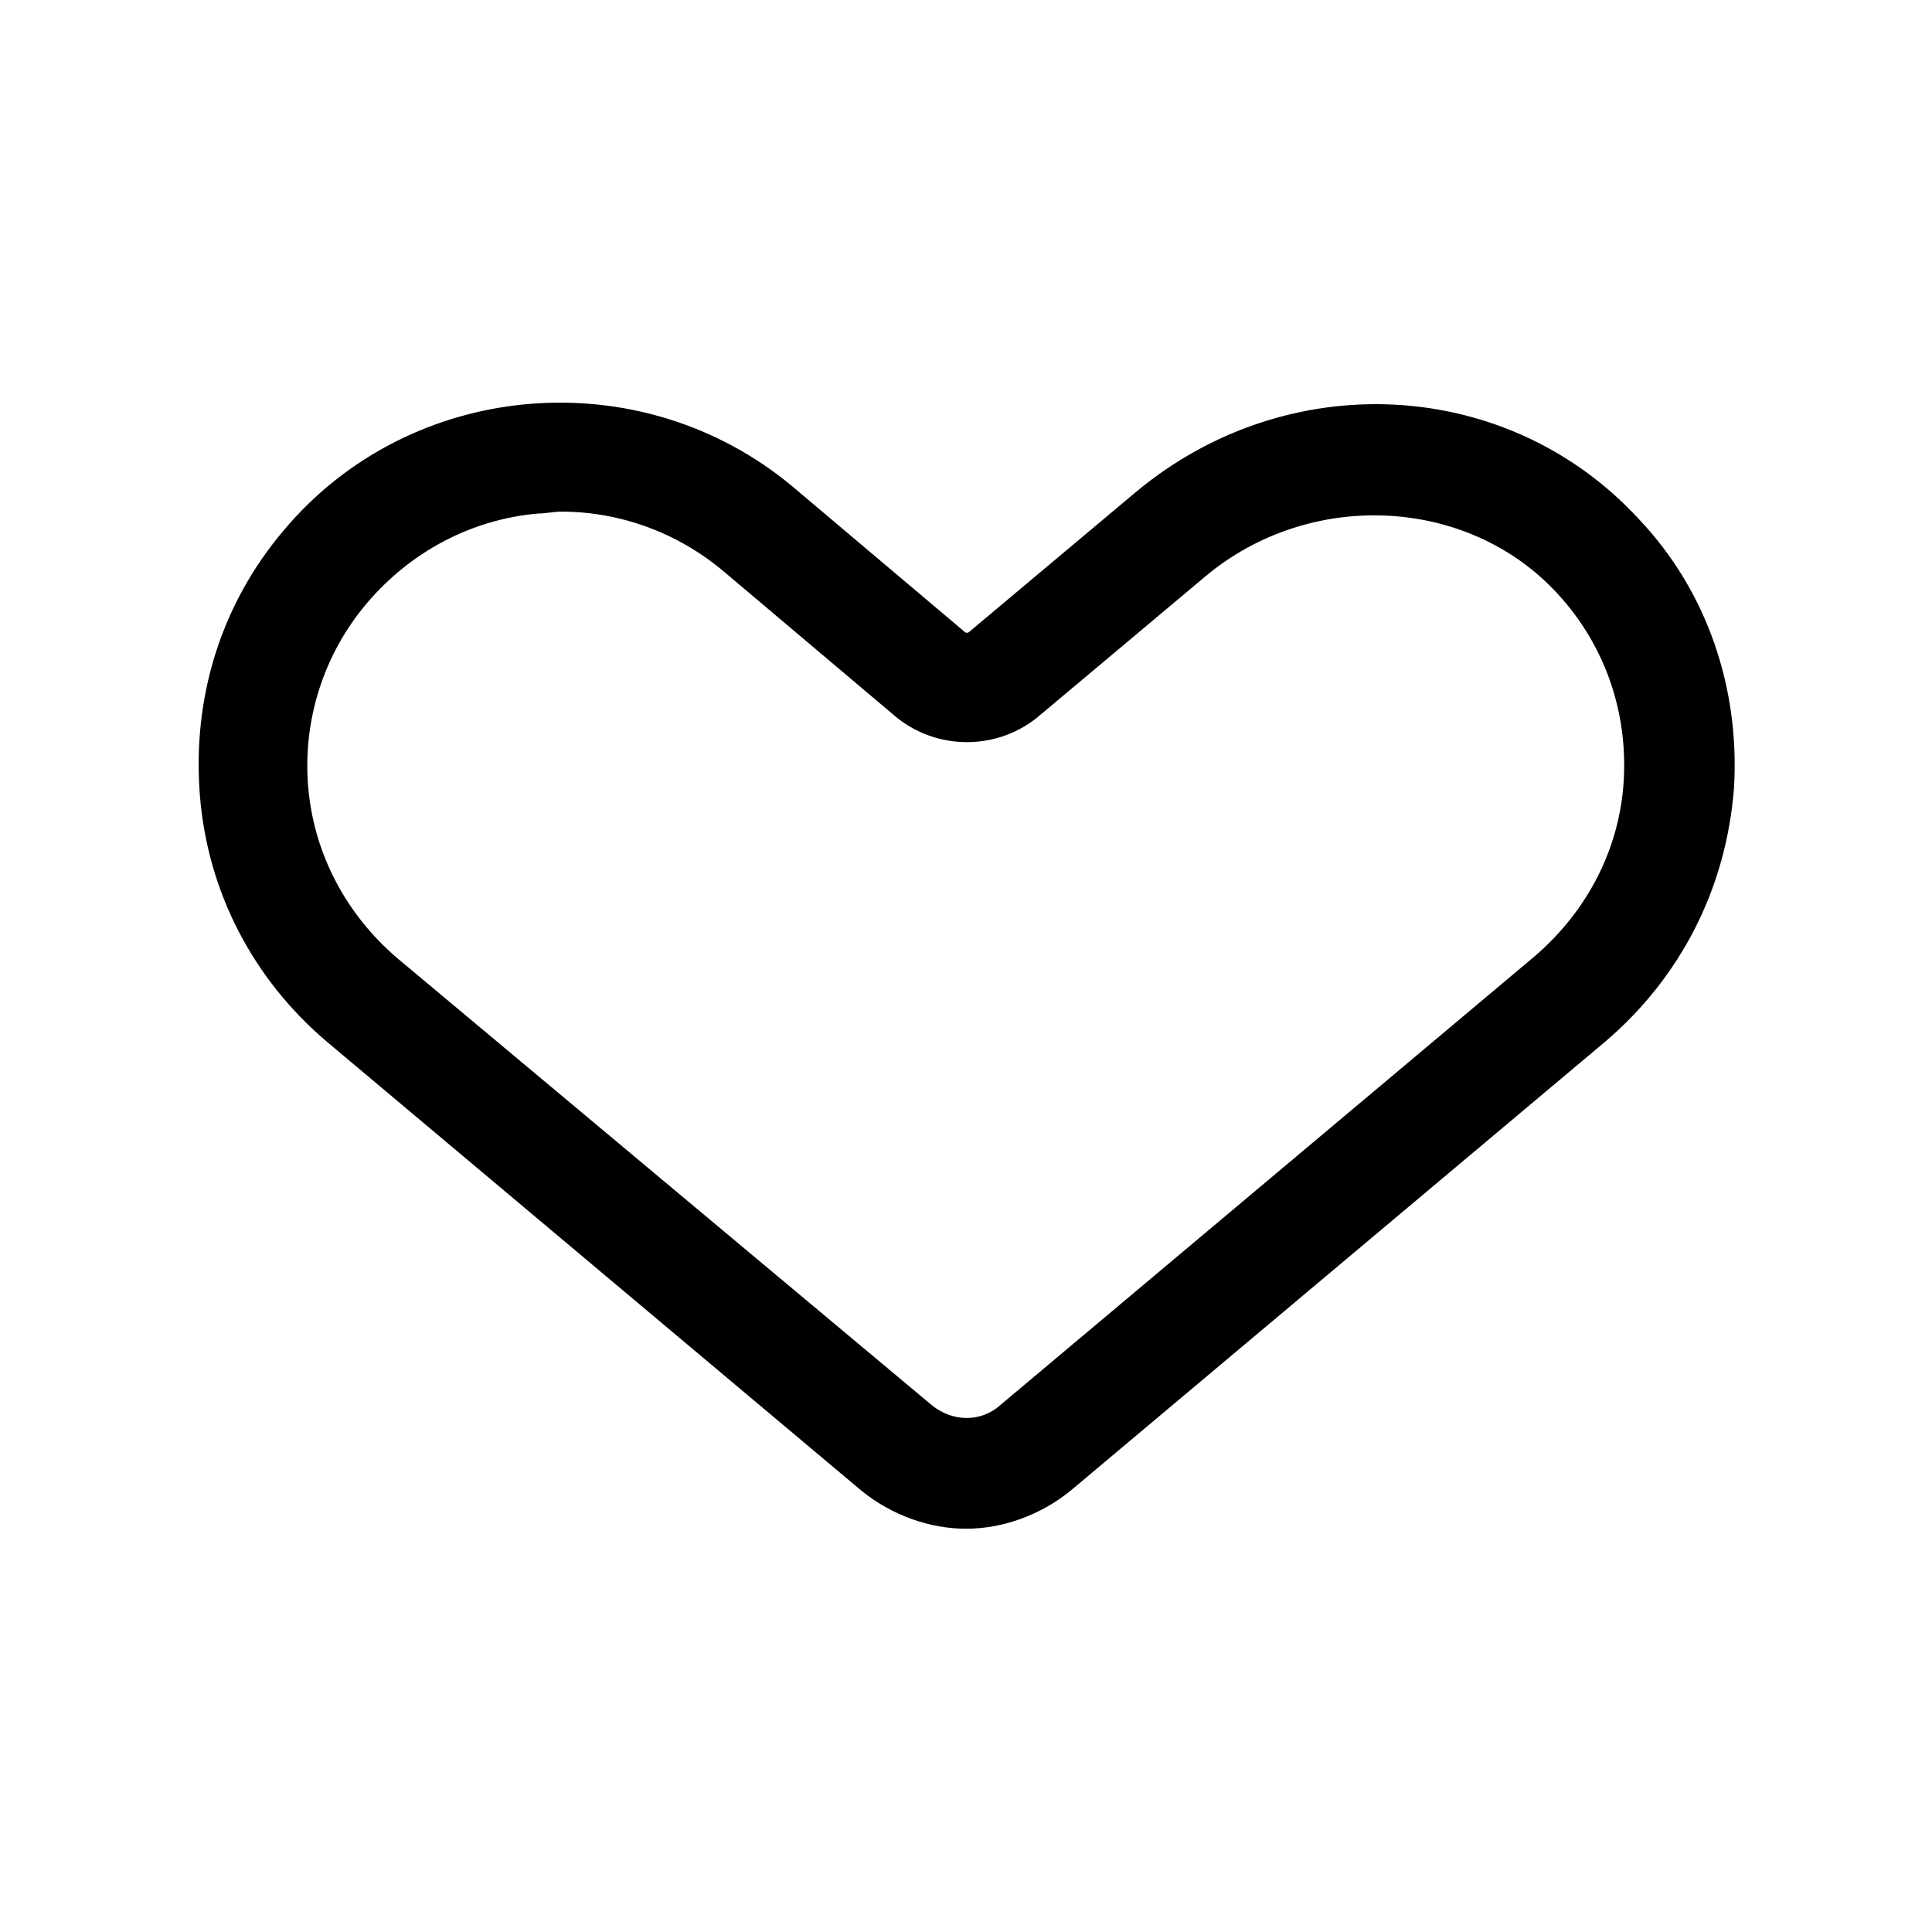
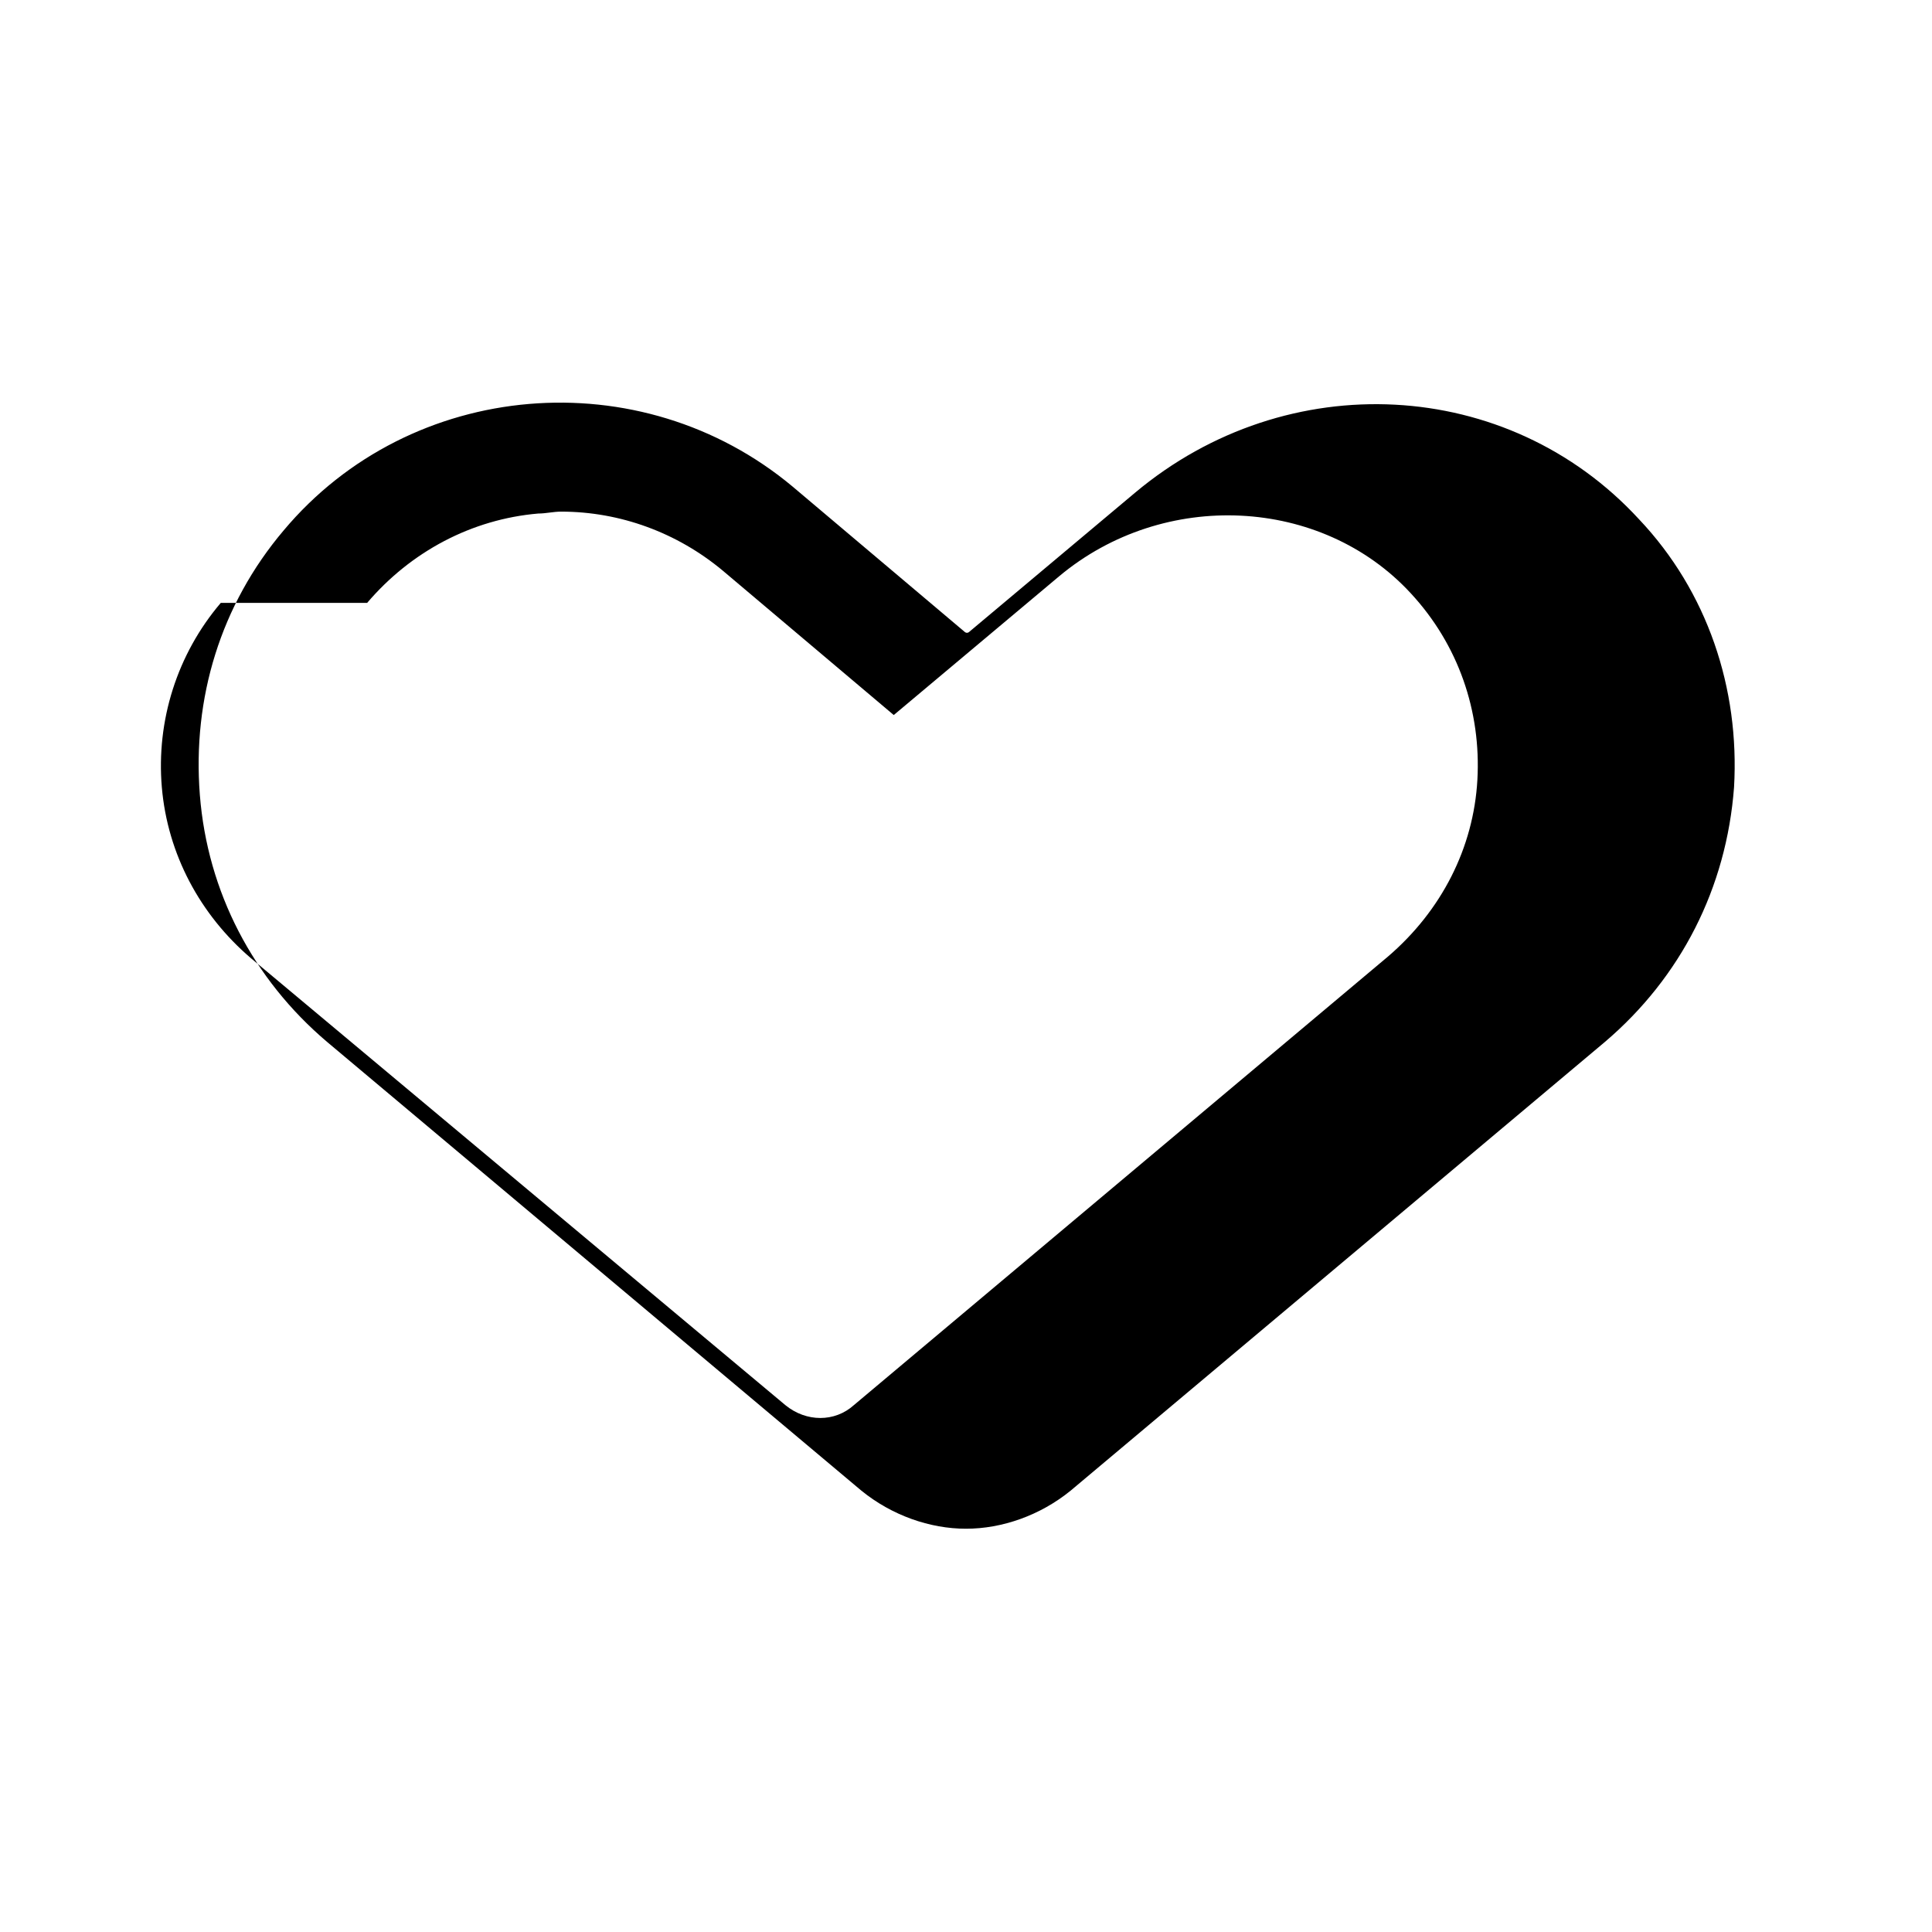
<svg xmlns="http://www.w3.org/2000/svg" fill="#000000" width="800px" height="800px" version="1.1" viewBox="144 144 512 512">
-   <path d="m230.72 420.15 141.57 118.9c8.062 6.551 18.137 10.078 27.711 10.078s19.648-3.527 27.711-10.078l141.57-118.9c20.152-17.129 32.242-40.809 34.258-67.512 1.512-26.199-7.055-51.891-25.191-71.039-34.762-37.785-93.203-40.809-133.51-7.055l-43.832 36.777c-0.504 0.504-1.008 0.504-1.512 0l-45.344-38.289c-40.305-33.754-101.27-28.719-135.02 11.586-16.625 19.648-24.184 44.336-22.168 70.031 2.016 25.699 14.109 48.871 33.758 65.5zm10.578-116.38c11.586-13.602 27.711-22.168 45.344-23.68 2.016 0 4.031-0.504 6.047-0.504 15.617 0 30.73 5.543 42.824 15.617l45.344 38.289c11.082 9.574 27.711 9.574 38.793 0l43.832-36.777c27.711-23.176 69.527-21.16 93.203 4.535 12.594 13.602 18.641 31.234 17.633 49.375-1.008 18.137-9.574 34.762-23.68 46.855l-141.57 118.9c-5.039 4.535-12.594 4.535-18.137 0l-141.57-118.39c-13.602-11.586-22.168-27.711-23.68-45.344-1.512-17.633 4.031-35.266 15.617-48.871z" />
+   <path d="m230.72 420.15 141.57 118.9c8.062 6.551 18.137 10.078 27.711 10.078s19.648-3.527 27.711-10.078l141.57-118.9c20.152-17.129 32.242-40.809 34.258-67.512 1.512-26.199-7.055-51.891-25.191-71.039-34.762-37.785-93.203-40.809-133.51-7.055l-43.832 36.777c-0.504 0.504-1.008 0.504-1.512 0l-45.344-38.289c-40.305-33.754-101.27-28.719-135.02 11.586-16.625 19.648-24.184 44.336-22.168 70.031 2.016 25.699 14.109 48.871 33.758 65.5zm10.578-116.38c11.586-13.602 27.711-22.168 45.344-23.68 2.016 0 4.031-0.504 6.047-0.504 15.617 0 30.73 5.543 42.824 15.617l45.344 38.289l43.832-36.777c27.711-23.176 69.527-21.16 93.203 4.535 12.594 13.602 18.641 31.234 17.633 49.375-1.008 18.137-9.574 34.762-23.68 46.855l-141.57 118.9c-5.039 4.535-12.594 4.535-18.137 0l-141.57-118.39c-13.602-11.586-22.168-27.711-23.68-45.344-1.512-17.633 4.031-35.266 15.617-48.871z" />
</svg>